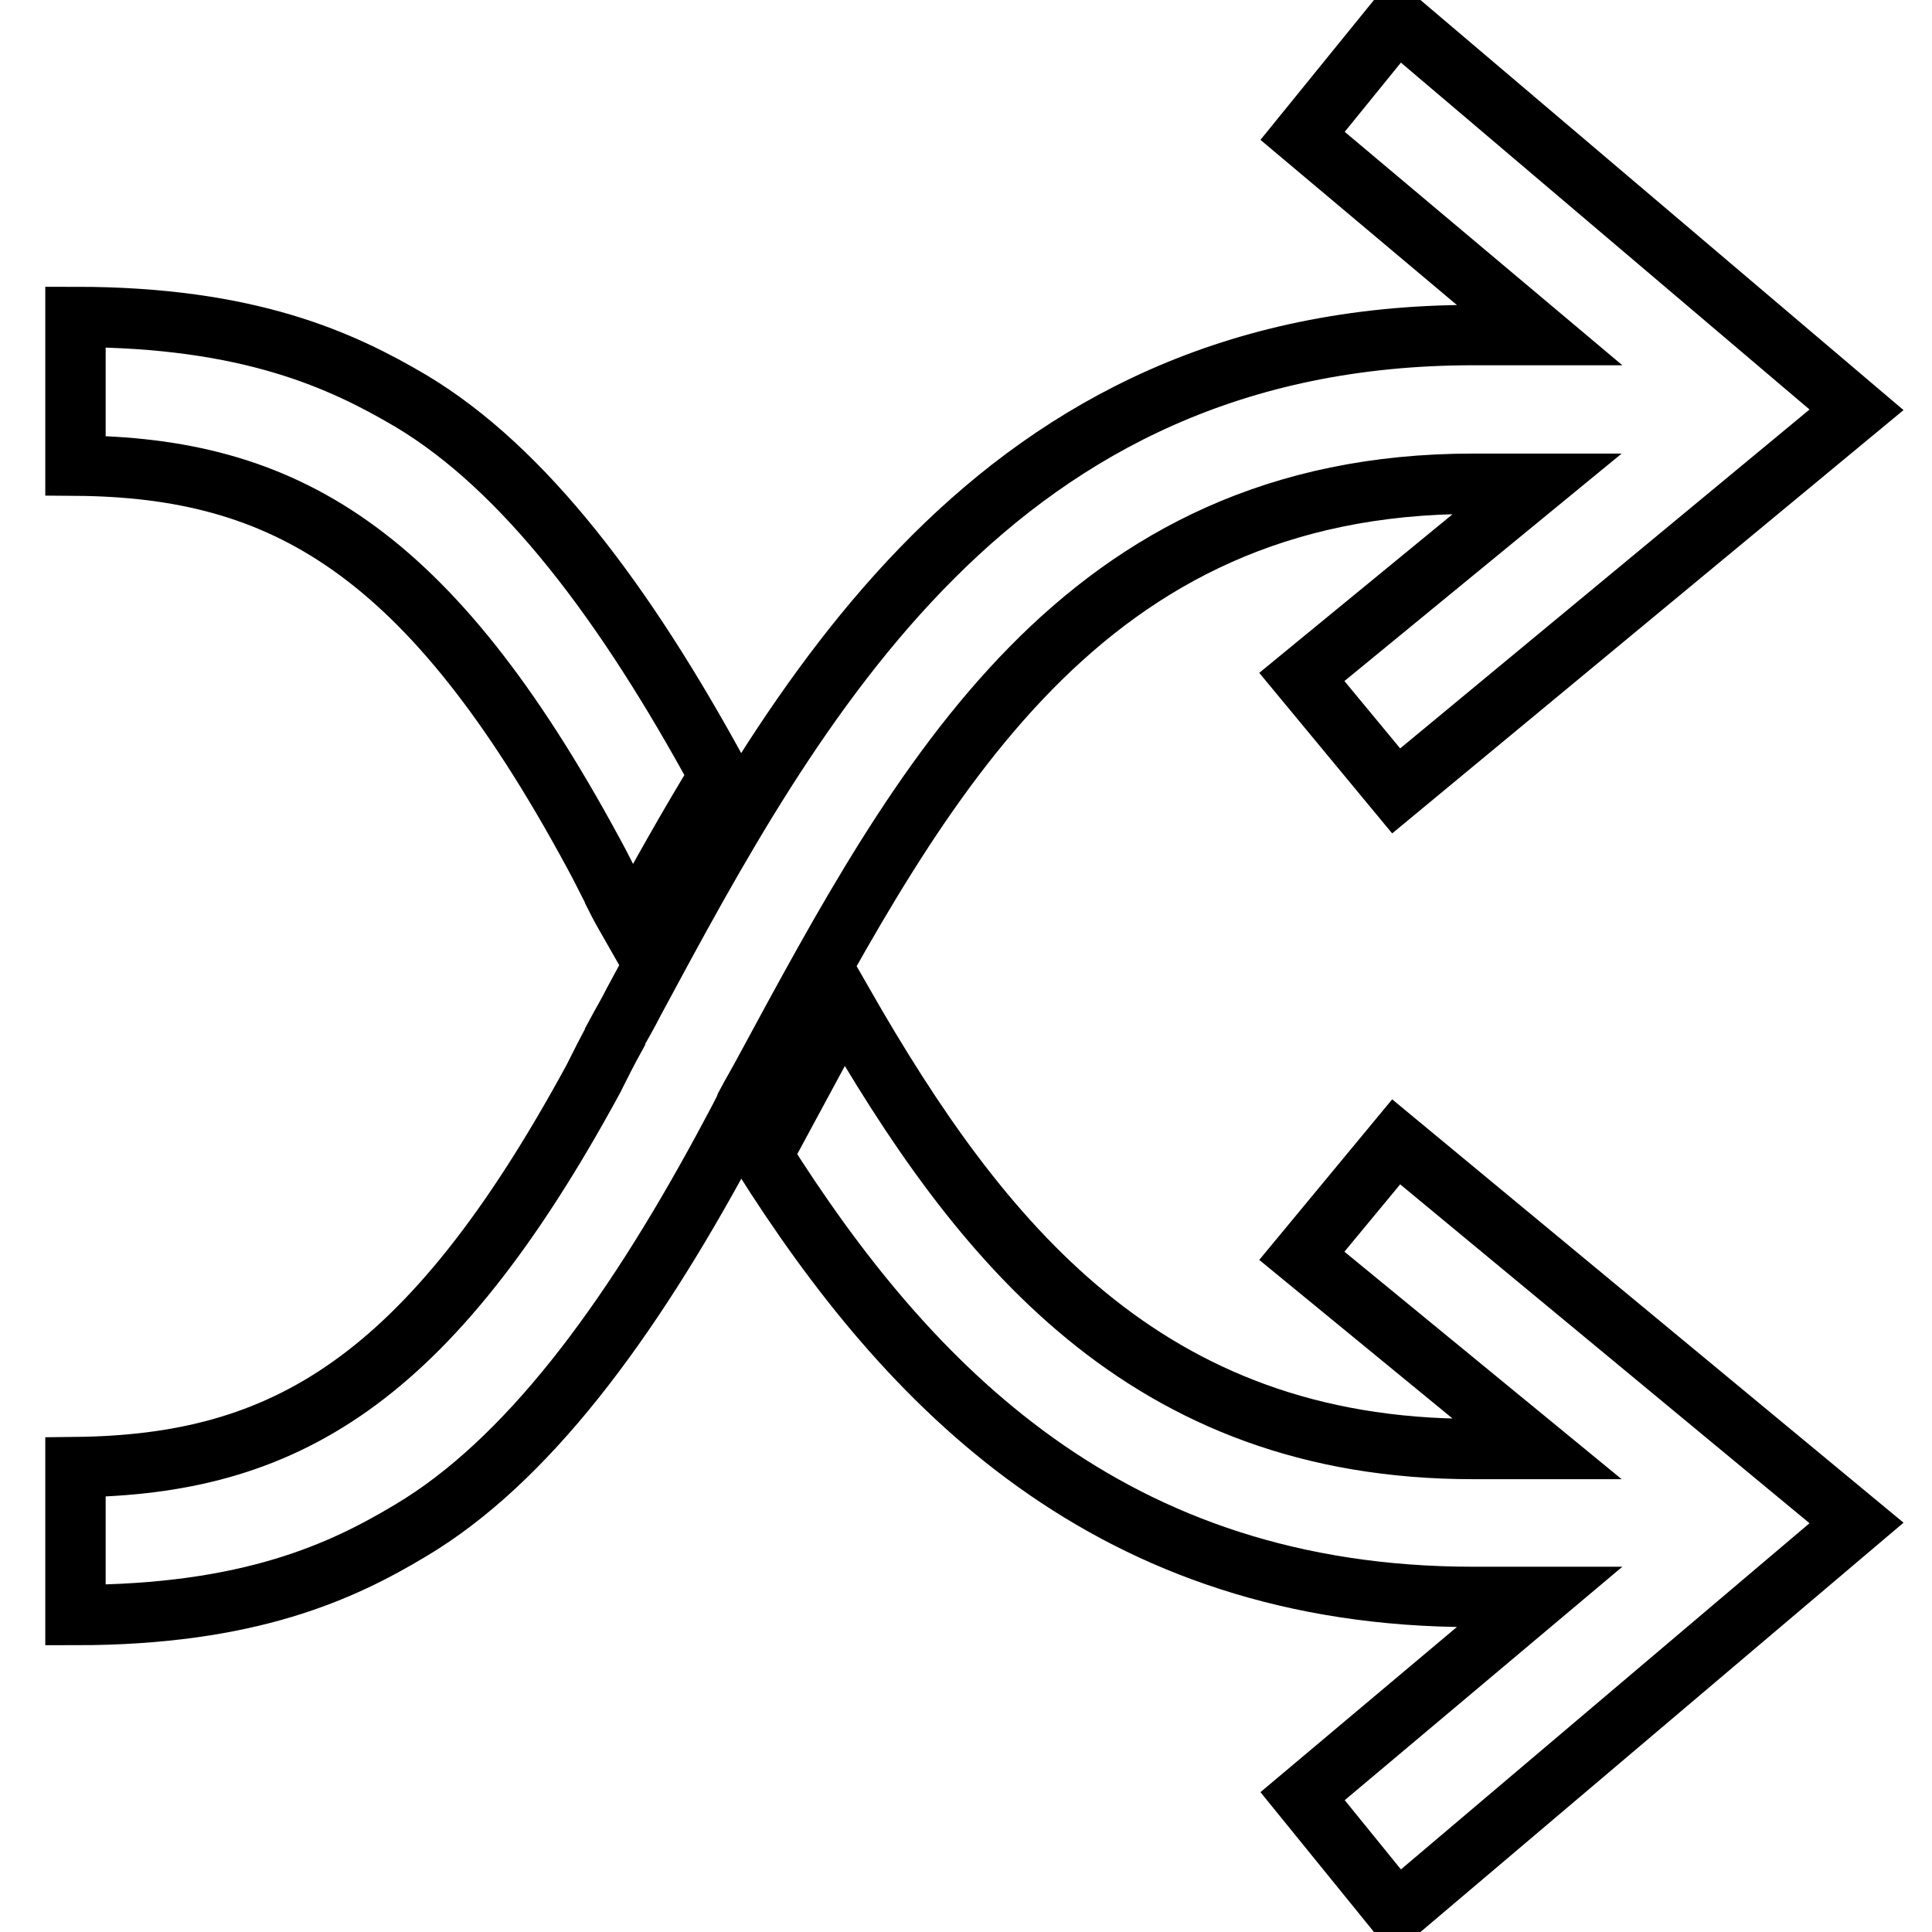
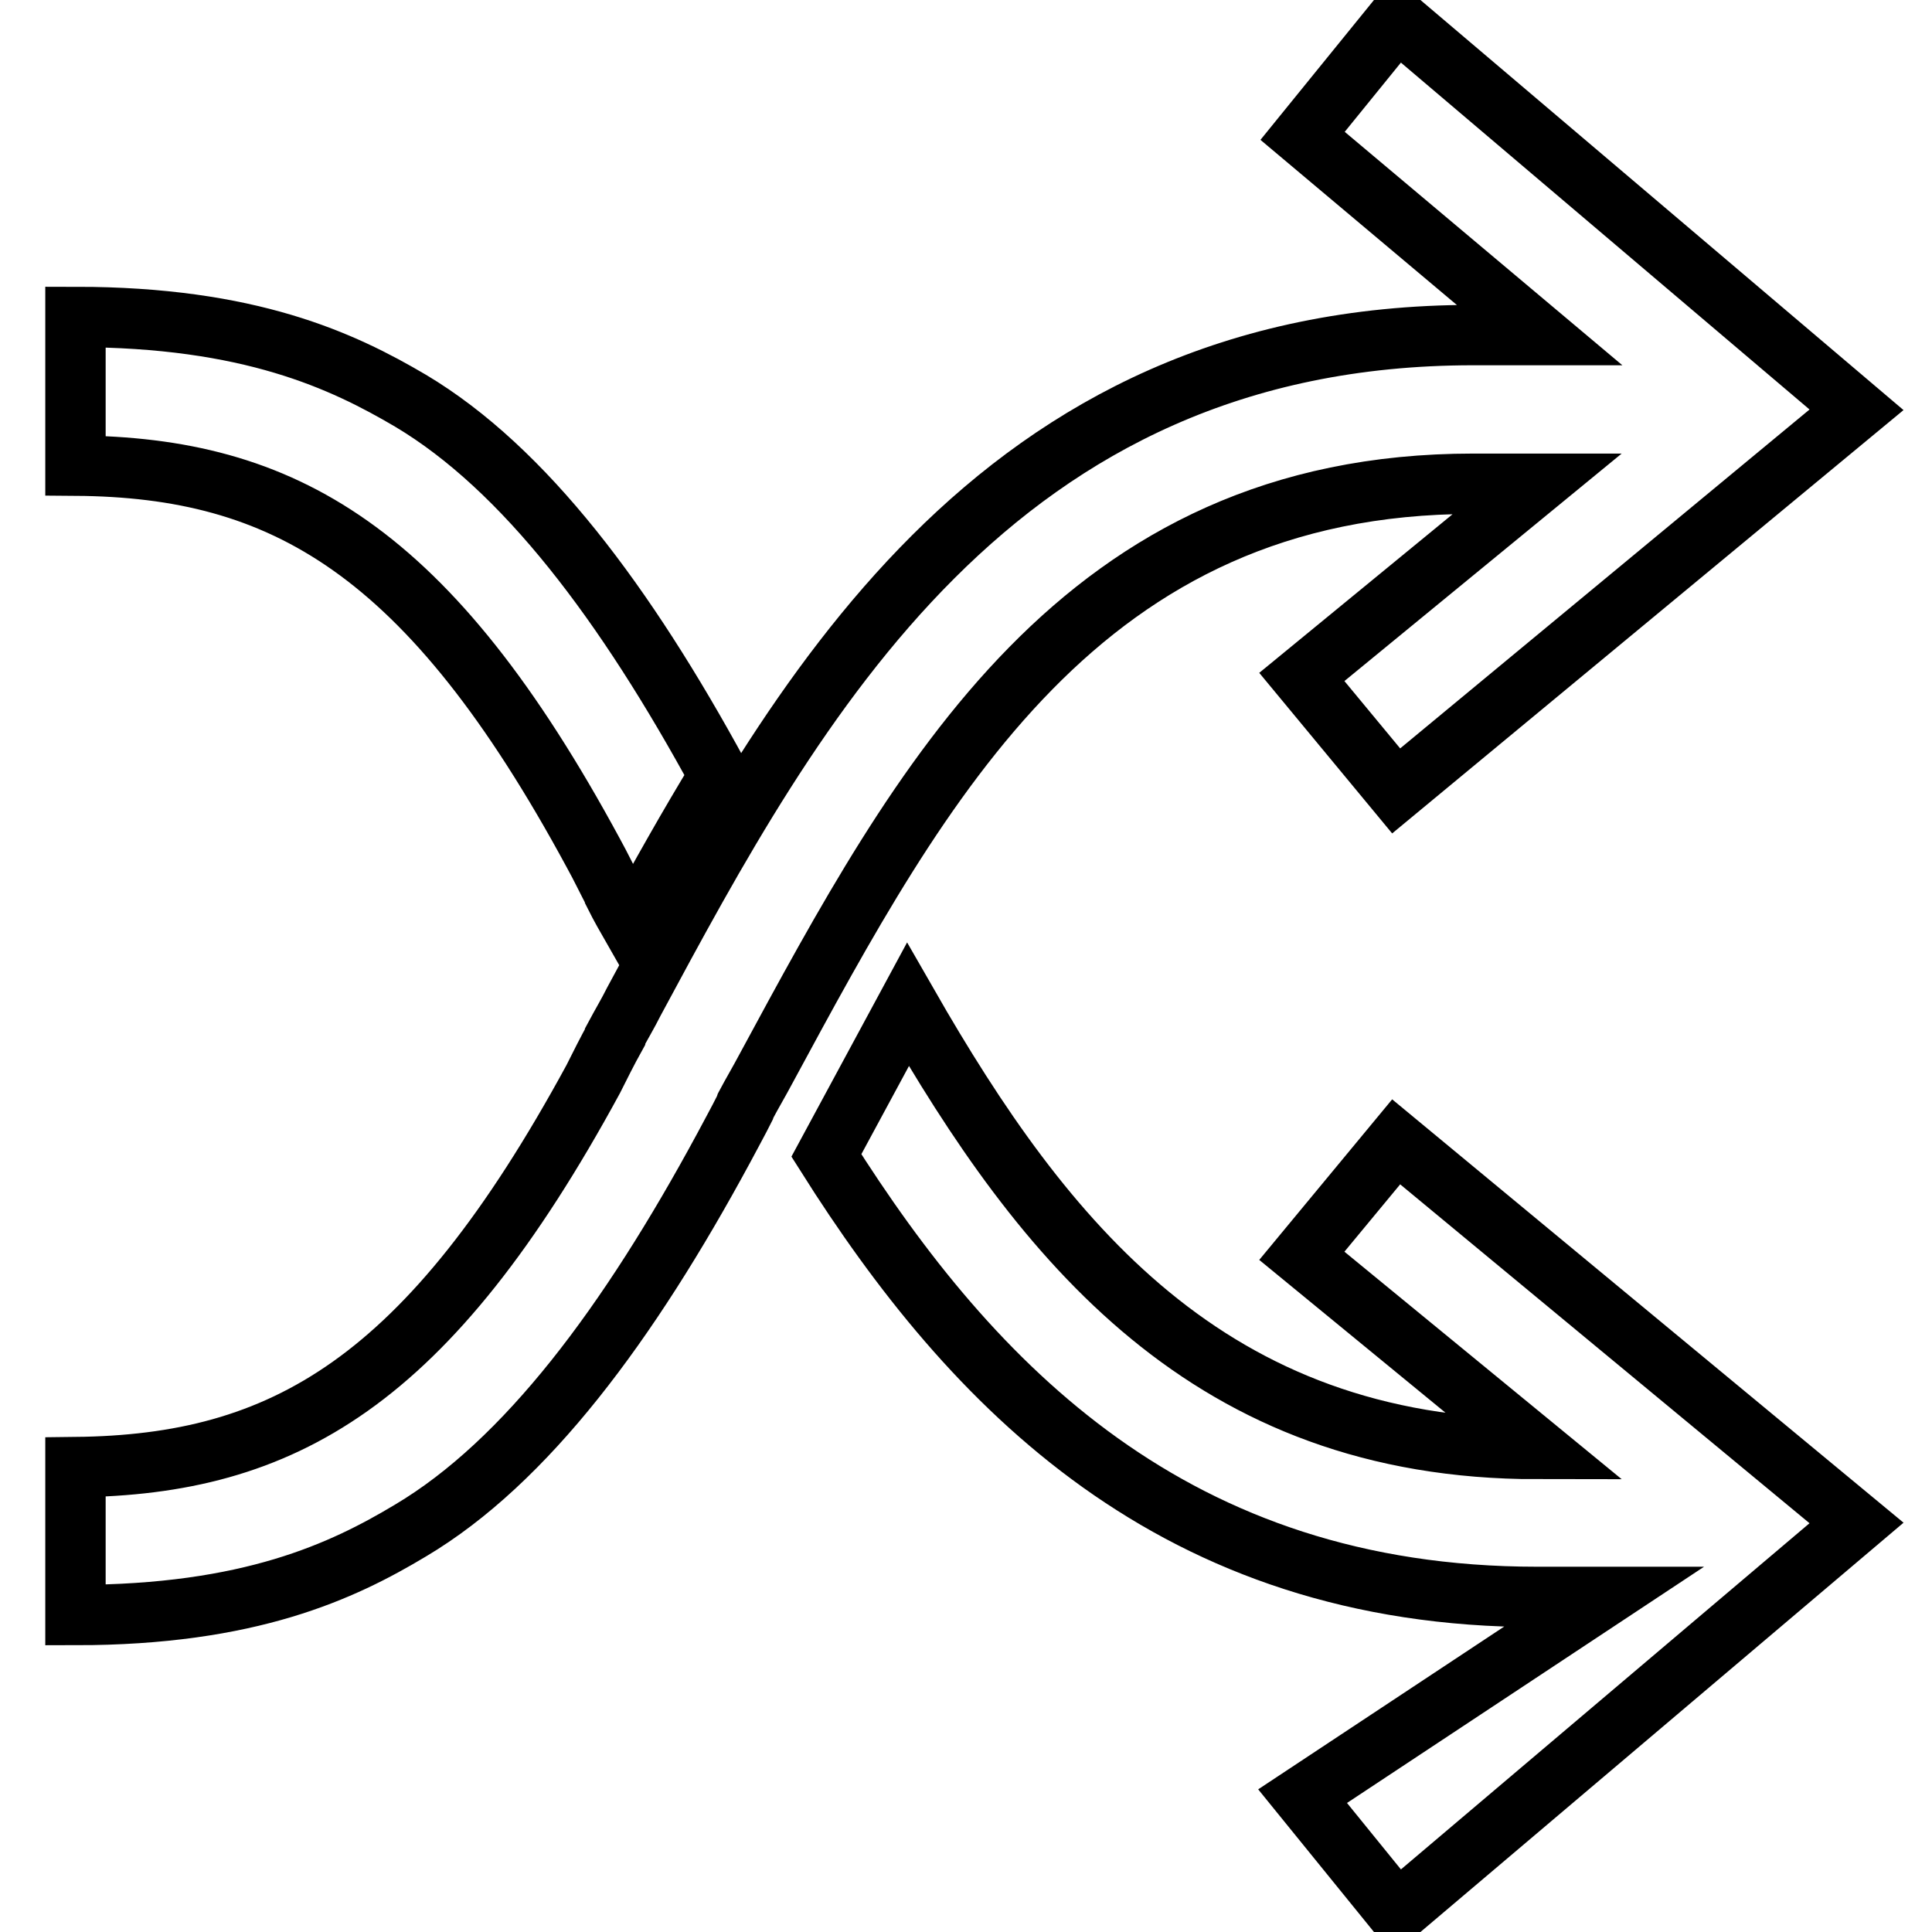
<svg xmlns="http://www.w3.org/2000/svg" version="1.1" x="0px" y="0px" viewBox="0 0 256 256" enable-background="new 0 0 256 256" xml:space="preserve">
  <g>
-     <path stroke-width="8" fill-opacity="0" stroke="#000000" d="M195.2,64.1h8.5l-31.2,25.6l12.5,15.1l61-50.5L185.1,2.6L172.6,18L204,44.4h-8.8 c-63.7,0-90,48.9-111.2,88.3c-0.8,1.6-1.7,3.1-2.5,4.6l0,0.1c-1,1.8-2,3.8-2.9,5.6c-21.9,40.3-41.1,51.1-68.6,51.4V214 c23.1,0,35.4-5.8,44.4-11.2c15.3-9.1,28.9-27.4,41.5-50.7c0.9-1.7,1.9-3.5,2.8-5.3l0.1-0.3c0.9-1.7,1.8-3.2,2.7-4.9 C122.1,103.5,143.2,64.1,195.2,64.1z M185,151.3l-12.5,15.1l31.2,25.6h-8.5c-43.5,0-65.4-27.5-83.4-58.9l-10.8,20 c19.3,30.6,46.1,58.5,94.2,58.5h8.8L172.6,238l12.5,15.4l60.9-51.6L185,151.3z M78.6,113c1,1.8,1.9,3.7,2.9,5.6l0,0.1 c0.7,1.4,1.5,2.8,2.3,4.2c3.6-6.6,7.4-13.4,11.5-20.1C82.9,80,69.5,62.1,54.4,53.1C45.4,47.8,33.1,42,10,42v19.7 C37.5,61.9,56.8,72.7,78.6,113z" />
+     <path stroke-width="8" fill-opacity="0" stroke="#000000" d="M195.2,64.1h8.5l-31.2,25.6l12.5,15.1l61-50.5L185.1,2.6L172.6,18L204,44.4h-8.8 c-63.7,0-90,48.9-111.2,88.3c-0.8,1.6-1.7,3.1-2.5,4.6l0,0.1c-1,1.8-2,3.8-2.9,5.6c-21.9,40.3-41.1,51.1-68.6,51.4V214 c23.1,0,35.4-5.8,44.4-11.2c15.3-9.1,28.9-27.4,41.5-50.7c0.9-1.7,1.9-3.5,2.8-5.3l0.1-0.3c0.9-1.7,1.8-3.2,2.7-4.9 C122.1,103.5,143.2,64.1,195.2,64.1z M185,151.3l-12.5,15.1l31.2,25.6c-43.5,0-65.4-27.5-83.4-58.9l-10.8,20 c19.3,30.6,46.1,58.5,94.2,58.5h8.8L172.6,238l12.5,15.4l60.9-51.6L185,151.3z M78.6,113c1,1.8,1.9,3.7,2.9,5.6l0,0.1 c0.7,1.4,1.5,2.8,2.3,4.2c3.6-6.6,7.4-13.4,11.5-20.1C82.9,80,69.5,62.1,54.4,53.1C45.4,47.8,33.1,42,10,42v19.7 C37.5,61.9,56.8,72.7,78.6,113z" />
  </g>
</svg>